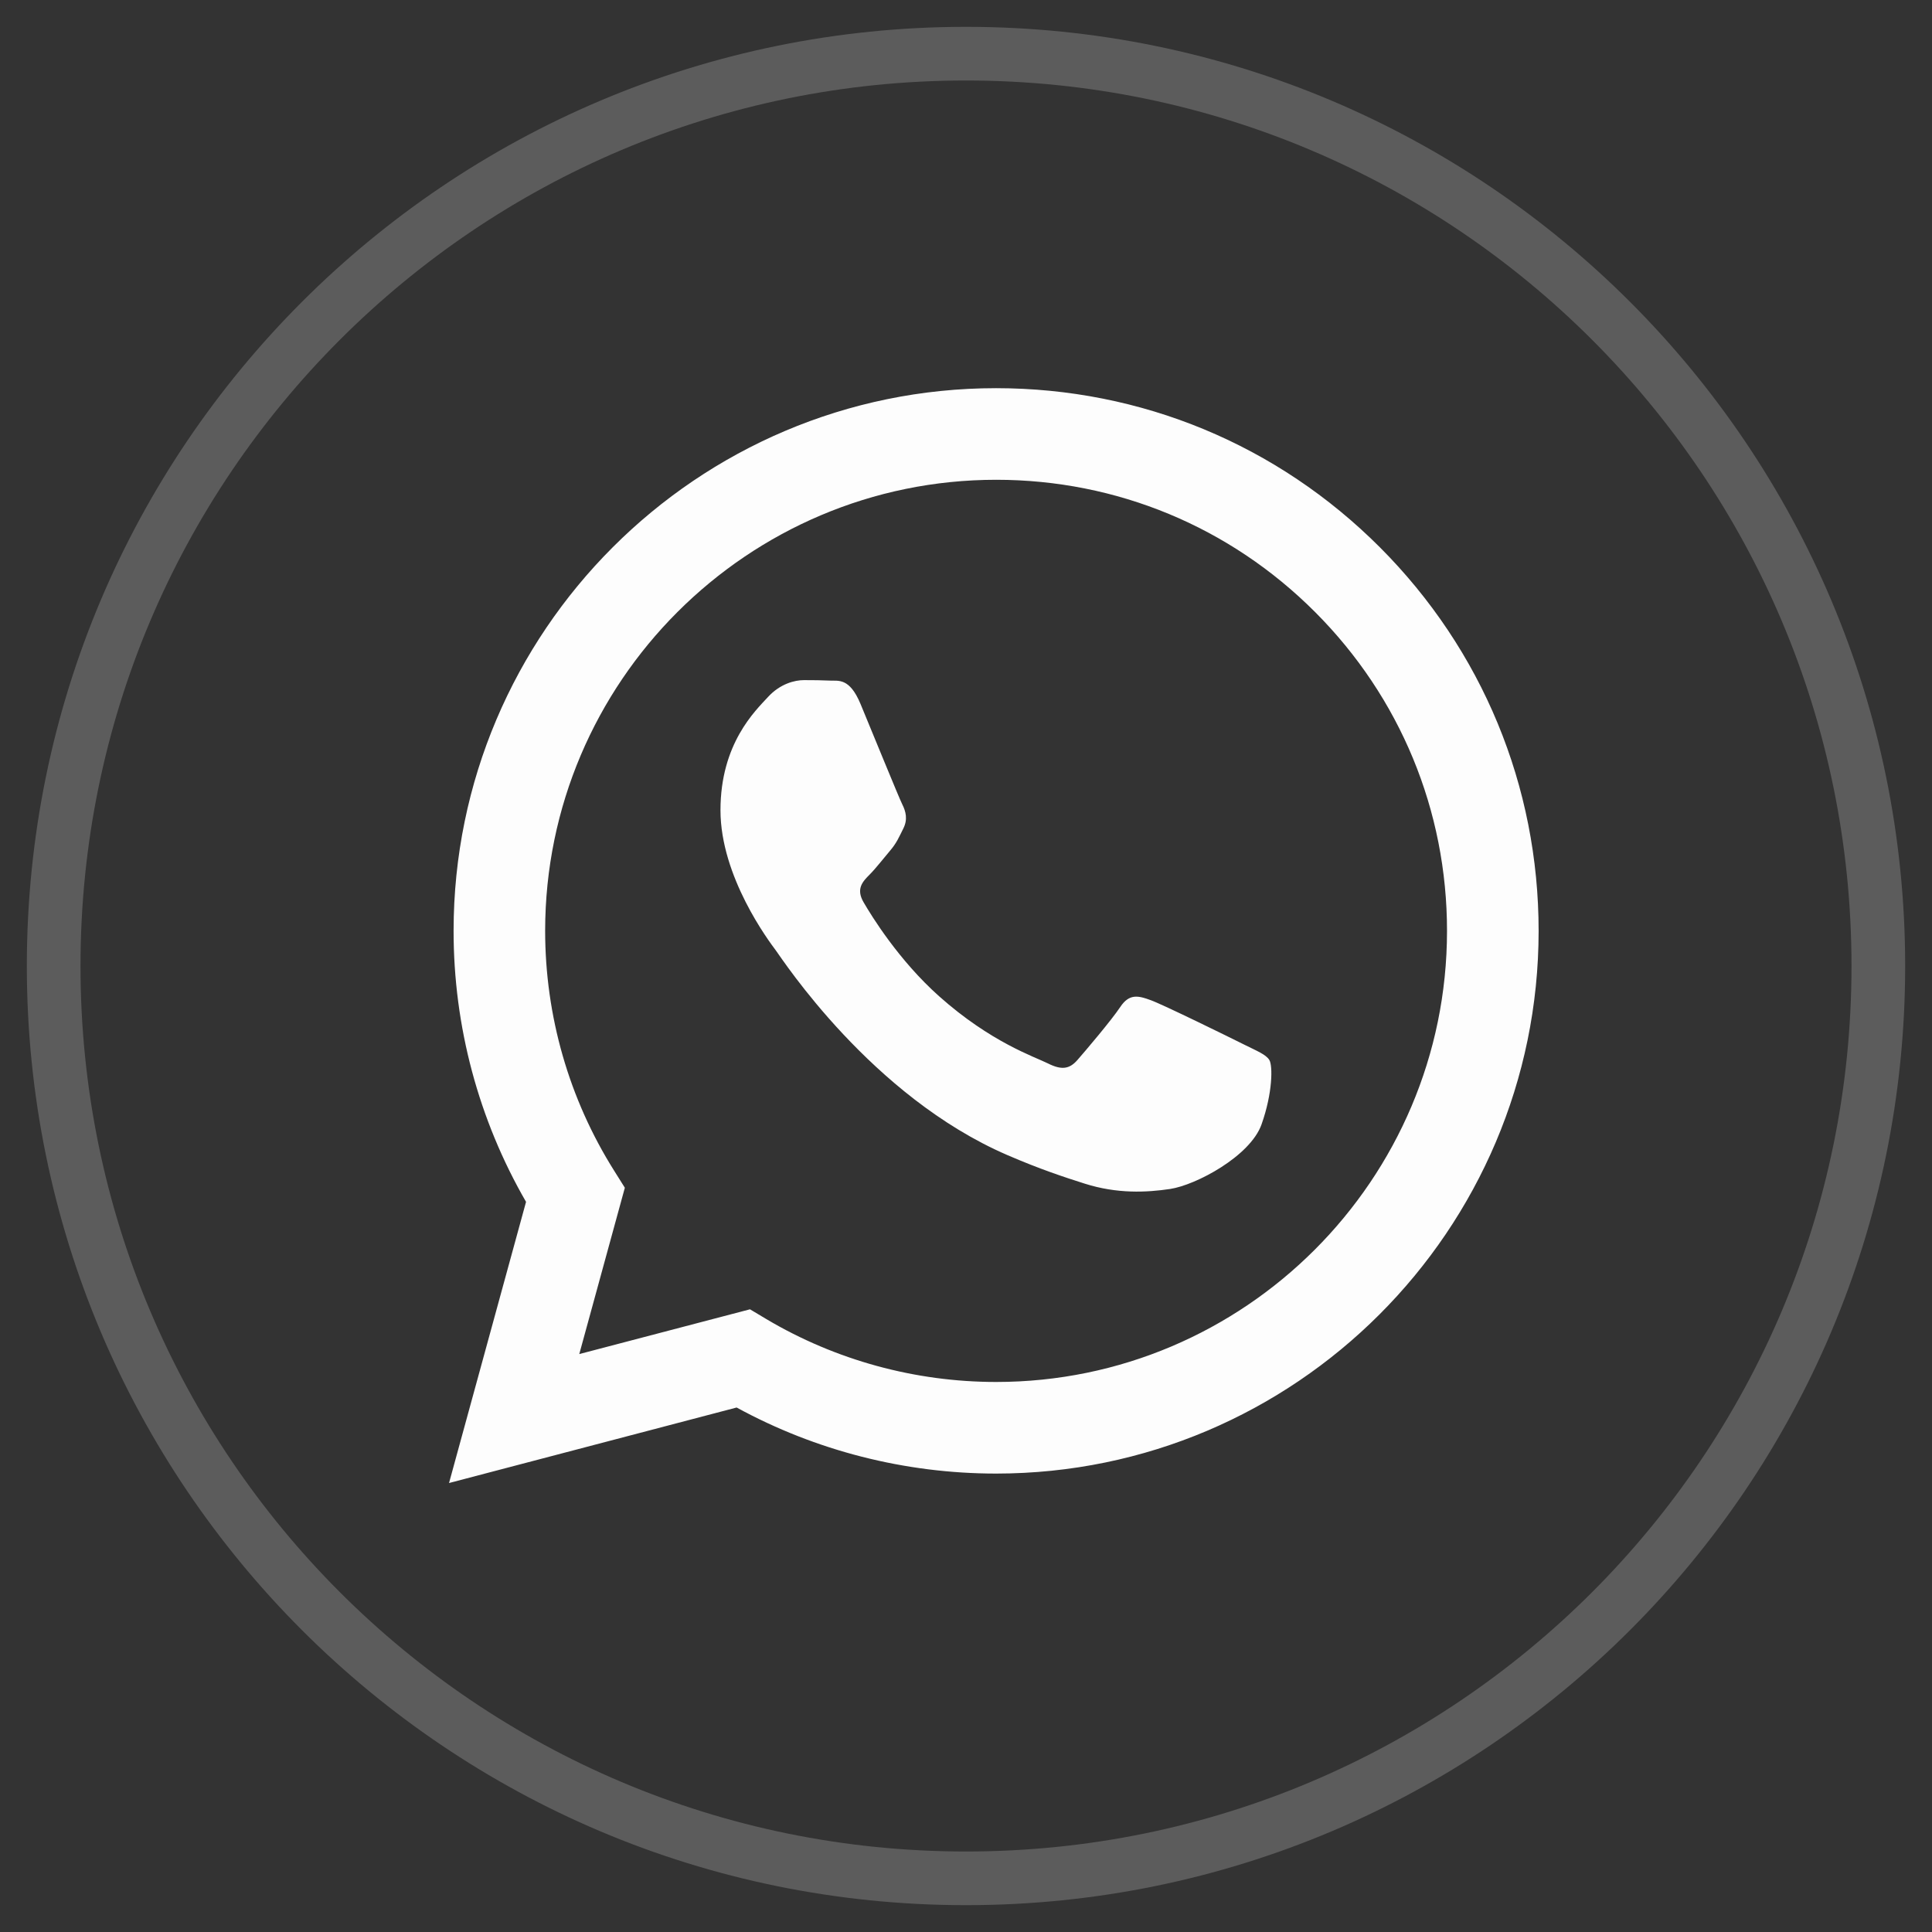
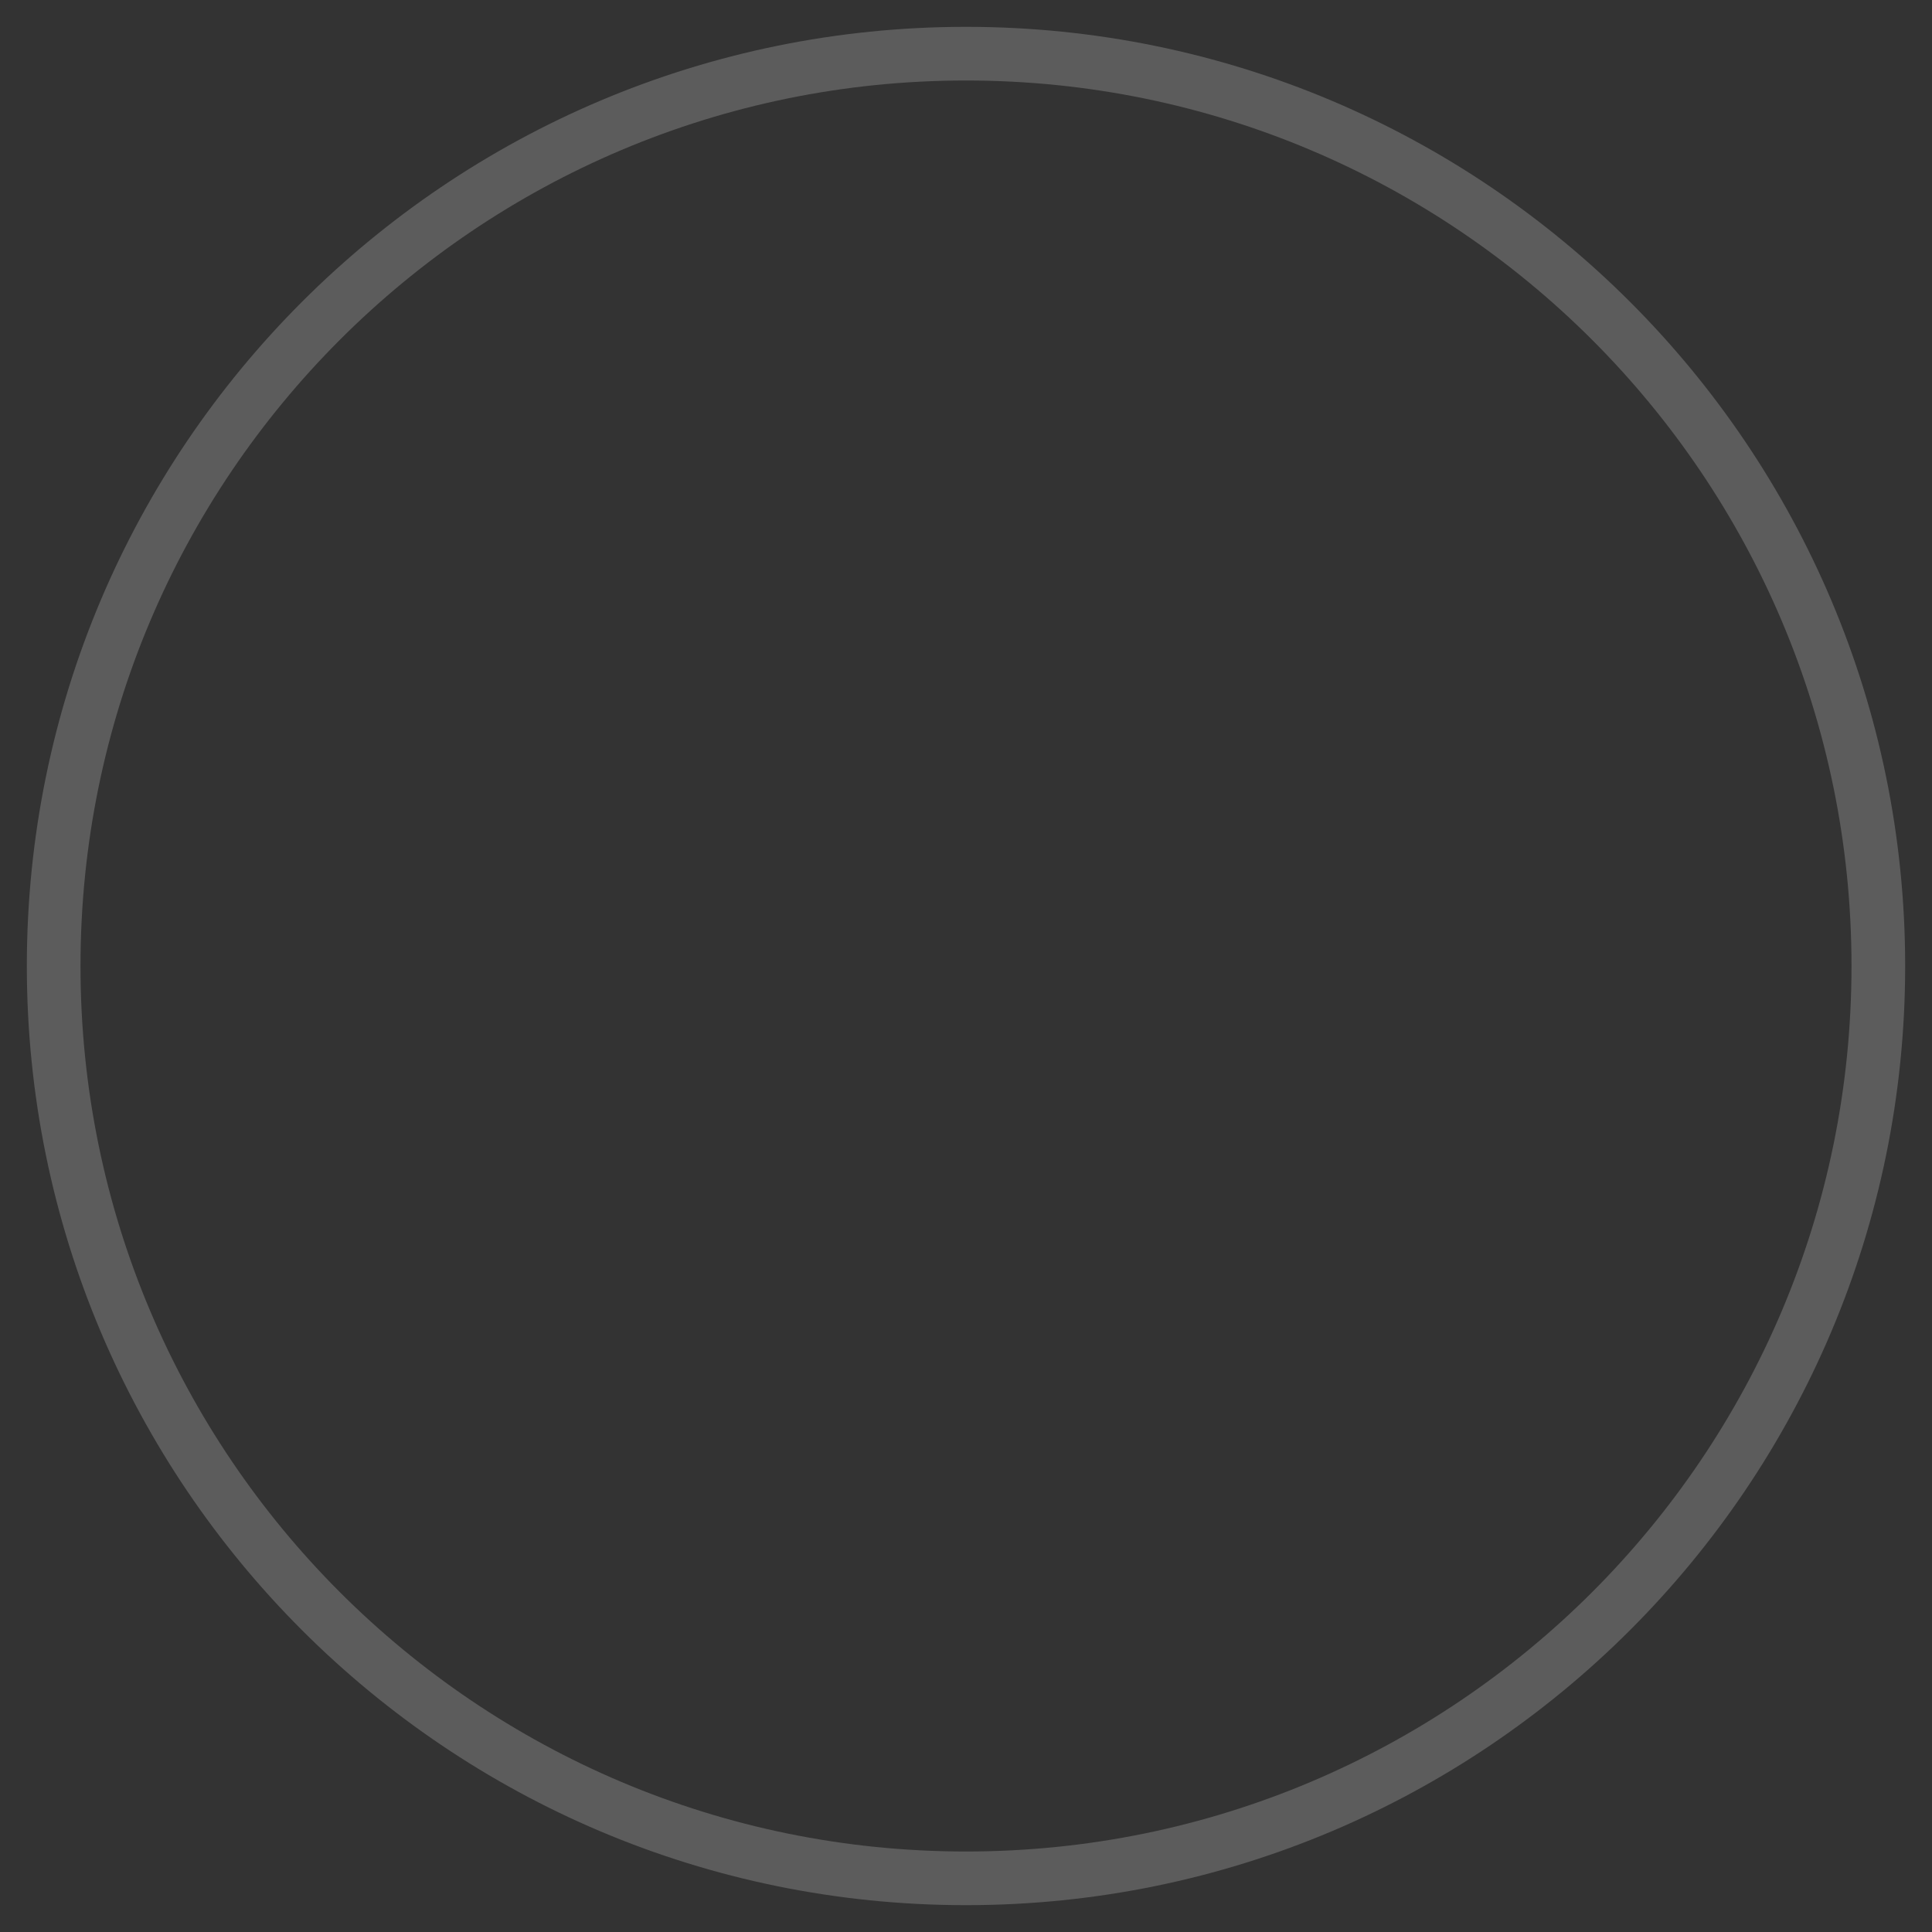
<svg xmlns="http://www.w3.org/2000/svg" width="36" height="36" viewBox="0 0 36 36" fill="none">
  <rect x="0" y="0" width="36" height="36" fill="#333333" stroke="none" />
  <path d="M18 35C27.389 35 35 27.389 35 18C35 8.611 27.389 1 18 1C8.611 1 1 8.611 1 18C1 27.389 8.611 35 18 35Z" stroke="white" stroke-opacity="0.2" />
-   <path d="M18.561 7.233C21.265 7.234 23.803 8.287 25.712 10.198C27.62 12.109 28.671 14.649 28.67 17.349C28.668 22.922 24.134 27.456 18.561 27.458H18.557C16.865 27.457 15.202 27.033 13.726 26.227L8.367 27.634L9.802 22.395C8.917 20.862 8.451 19.123 8.452 17.342C8.454 11.768 12.989 7.233 18.561 7.233ZM18.564 8.94C13.93 8.94 10.16 12.709 10.158 17.342C10.158 18.929 10.602 20.476 11.443 21.813L11.643 22.132L10.794 25.231L13.975 24.397L14.281 24.58C15.571 25.345 17.05 25.75 18.558 25.751H18.561C23.192 25.751 26.961 21.981 26.963 17.349C26.964 15.104 26.09 12.992 24.504 11.404C22.918 9.816 20.808 8.941 18.564 8.94ZM15.466 12.682C15.621 12.69 15.829 12.624 16.034 13.116C16.245 13.622 16.75 14.865 16.814 14.991C16.877 15.117 16.918 15.265 16.834 15.434C16.75 15.602 16.708 15.708 16.582 15.855C16.456 16.003 16.317 16.184 16.203 16.298C16.077 16.424 15.944 16.561 16.092 16.813C16.239 17.067 16.747 17.893 17.497 18.562C18.462 19.423 19.276 19.69 19.528 19.816C19.781 19.943 19.928 19.921 20.075 19.753C20.223 19.584 20.707 19.015 20.875 18.763C21.043 18.51 21.212 18.552 21.443 18.637C21.675 18.721 22.917 19.331 23.17 19.458C23.422 19.584 23.59 19.648 23.653 19.753C23.716 19.858 23.716 20.364 23.506 20.954C23.295 21.544 22.287 22.082 21.802 22.155C21.367 22.22 20.816 22.248 20.211 22.055C19.844 21.939 19.373 21.784 18.77 21.523C16.237 20.429 14.582 17.878 14.456 17.709C14.33 17.54 13.425 16.34 13.425 15.097C13.425 13.853 14.077 13.242 14.309 12.989C14.54 12.737 14.813 12.673 14.981 12.673C15.15 12.673 15.319 12.675 15.466 12.682Z" fill="#FDFDFD" />
</svg>